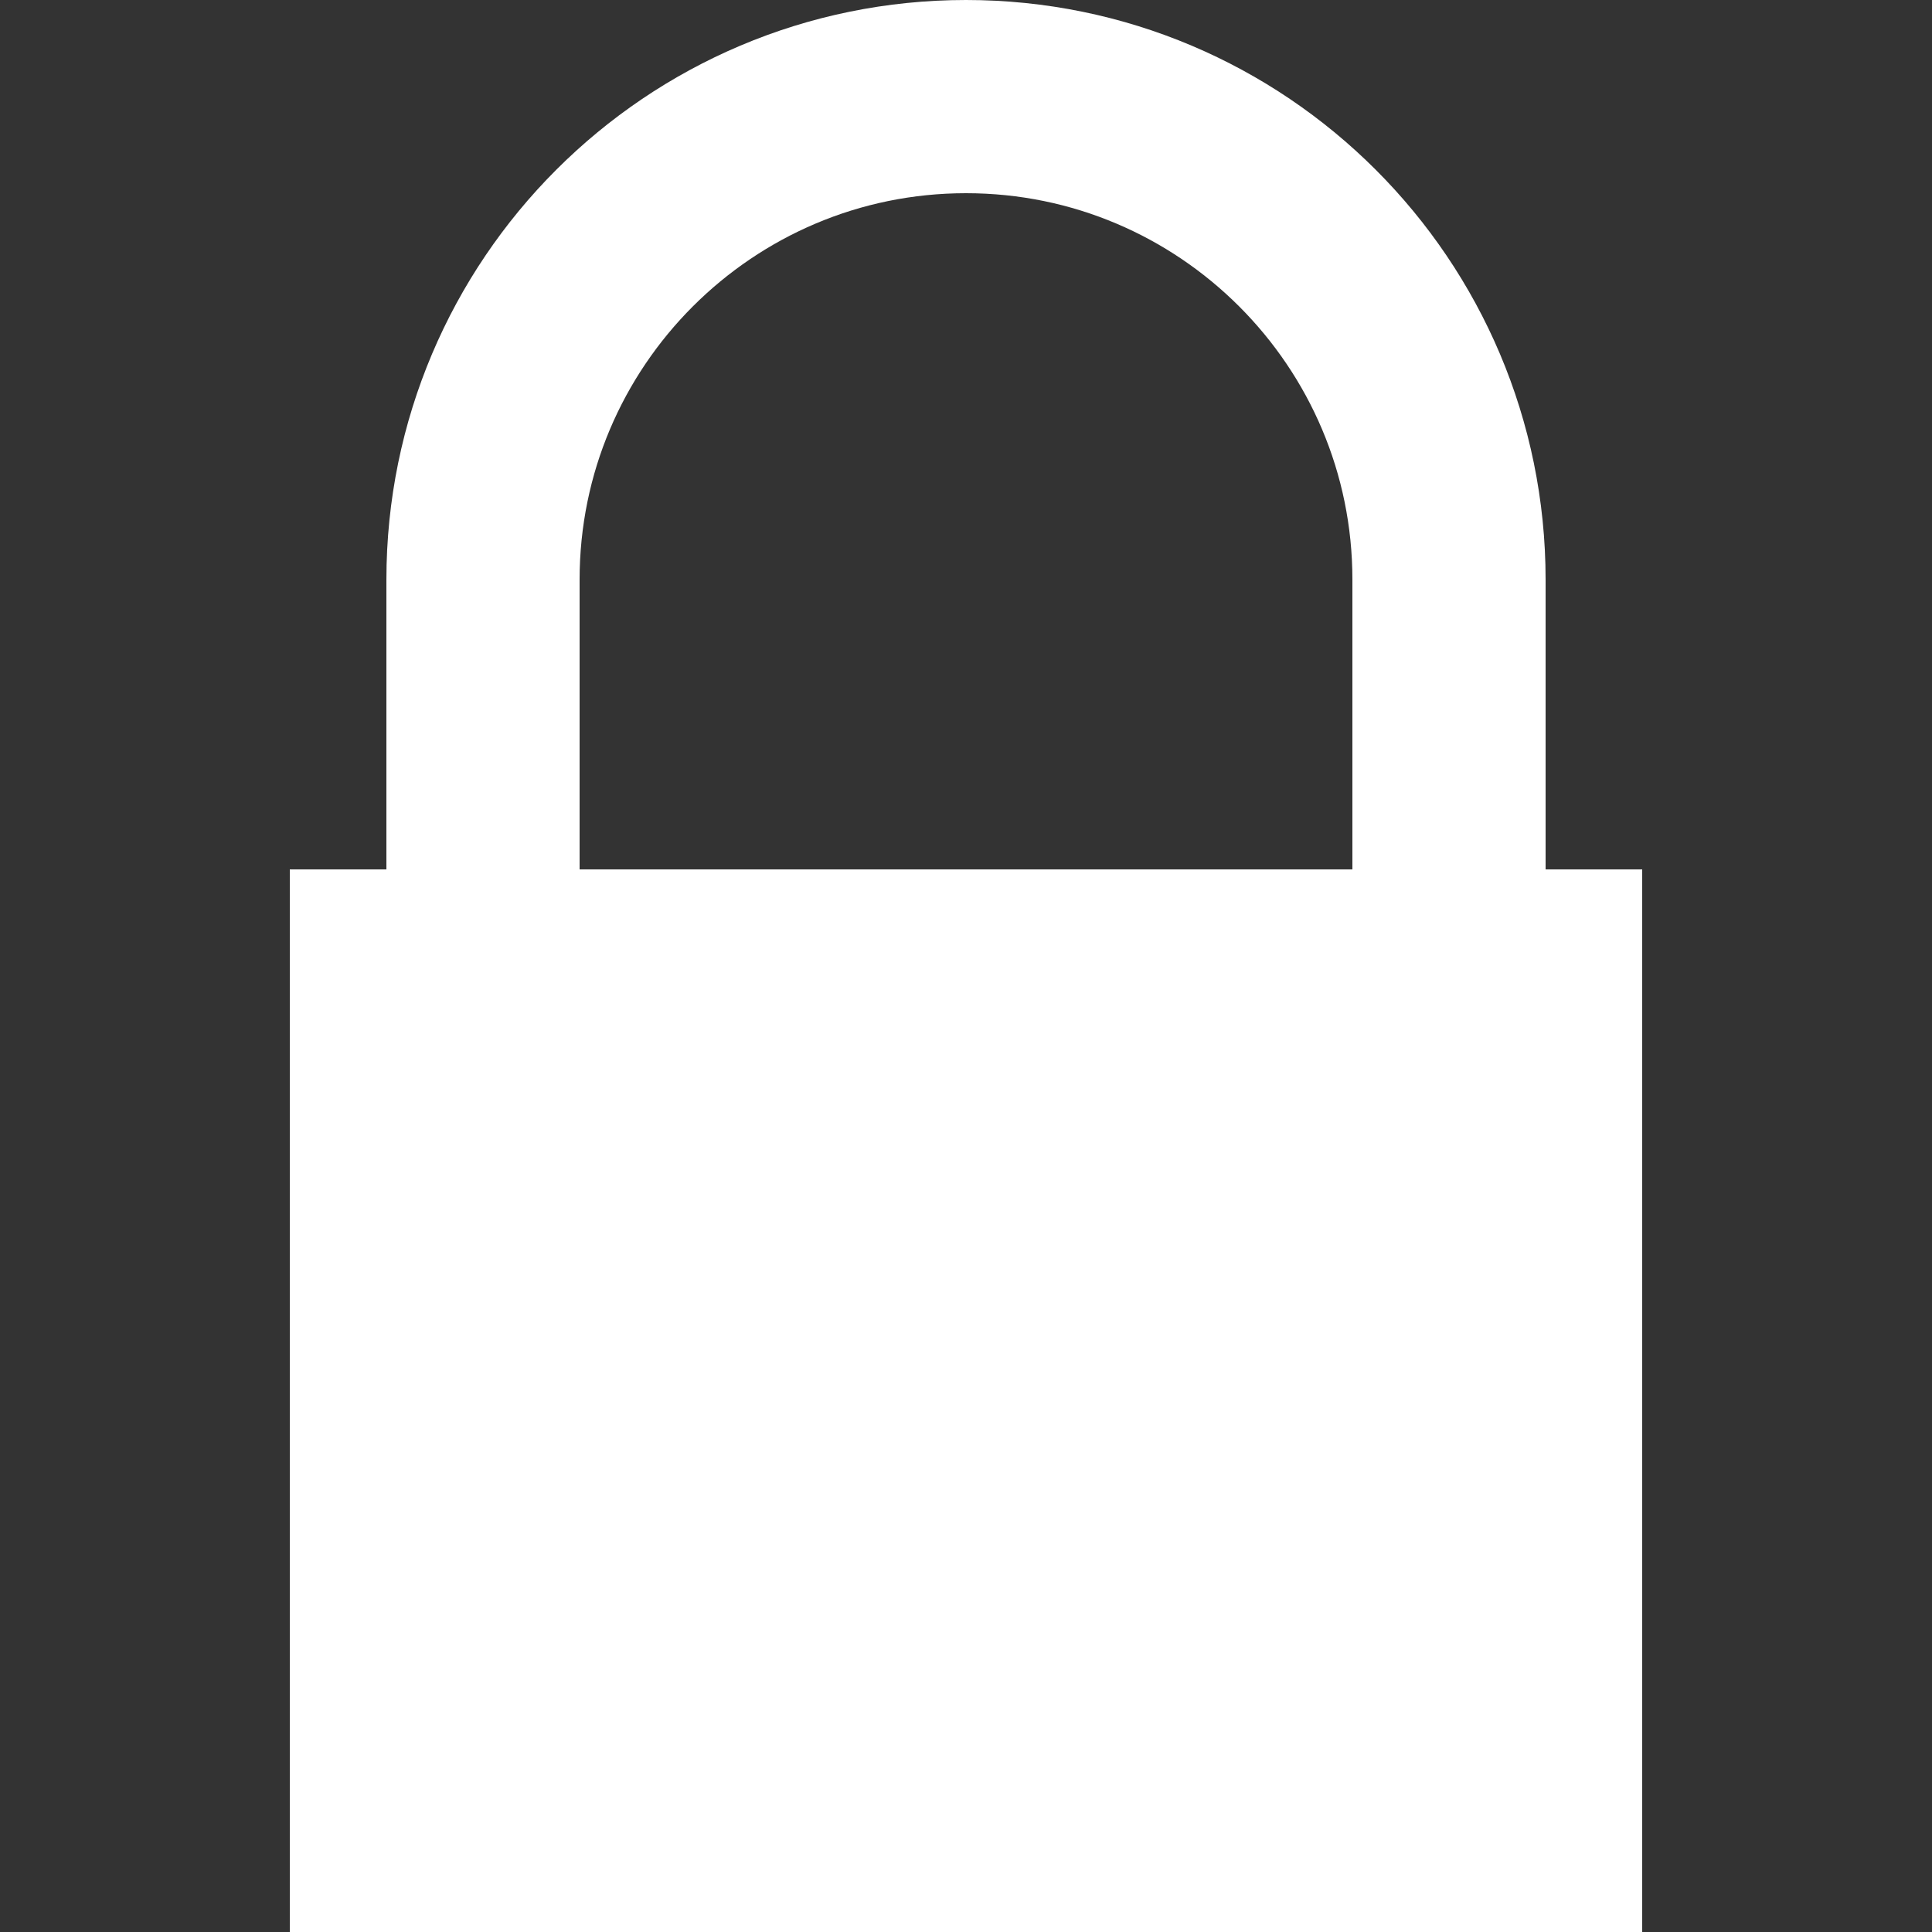
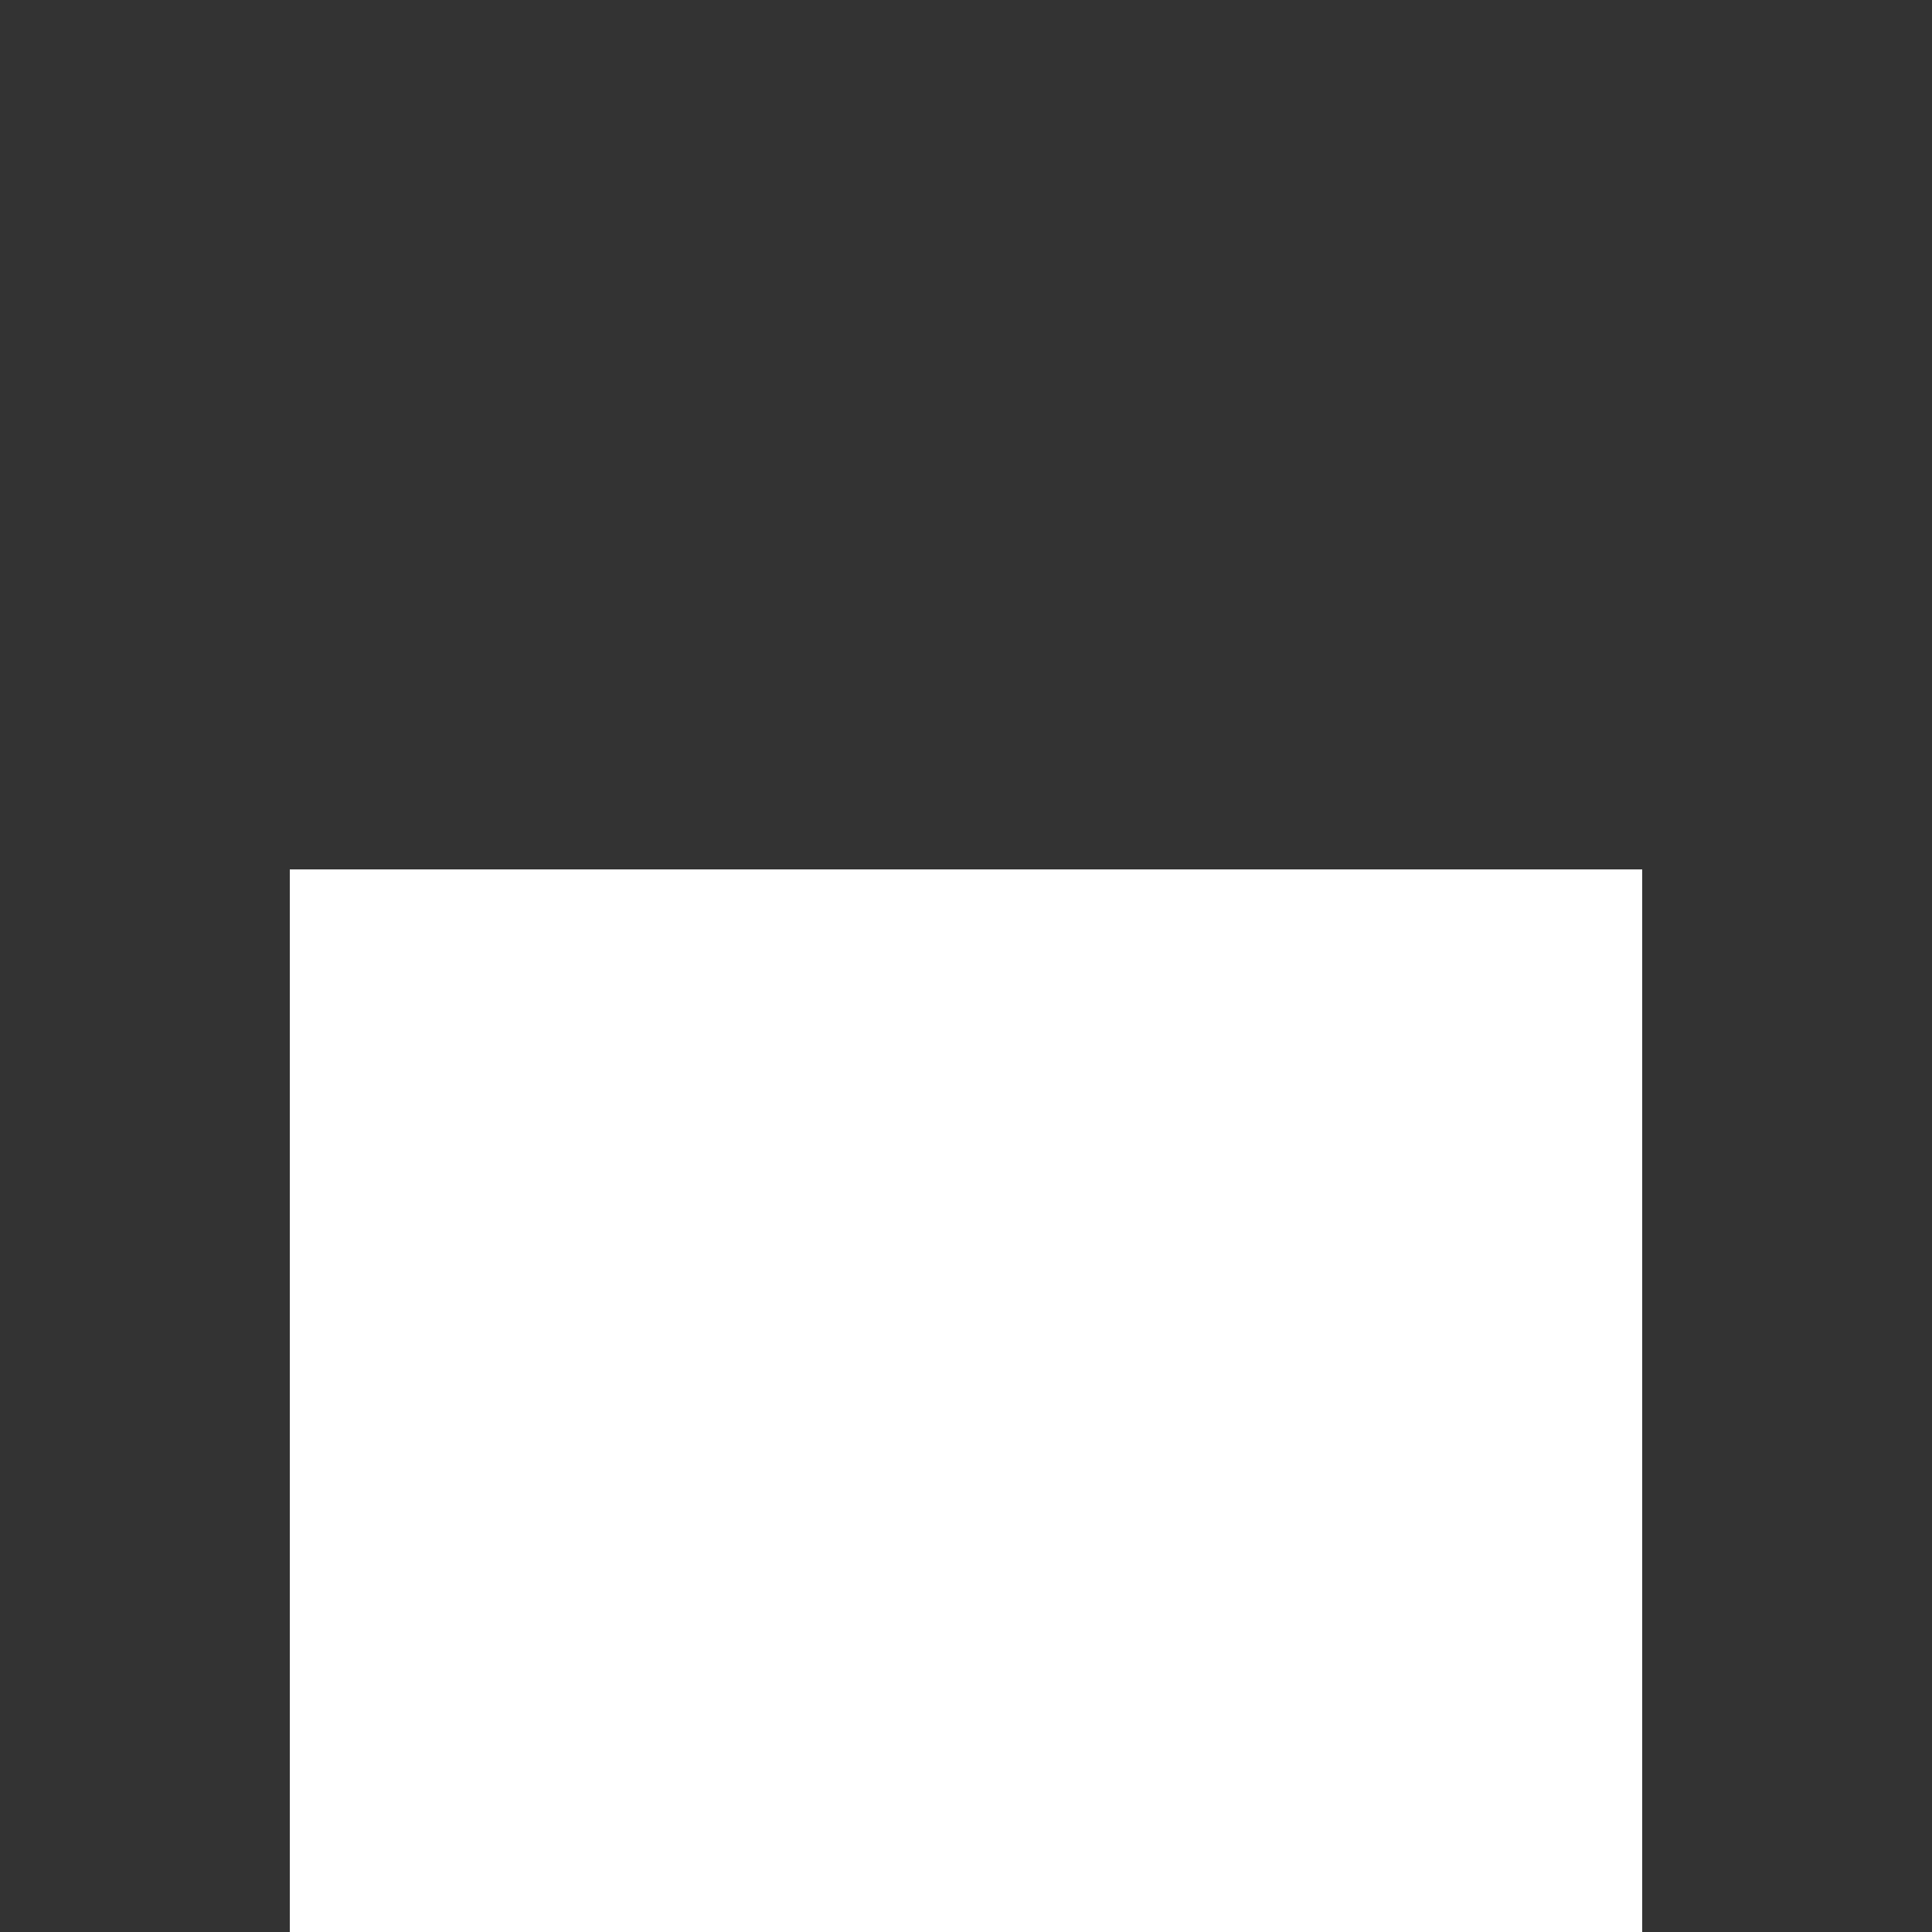
<svg xmlns="http://www.w3.org/2000/svg" width="100%" height="100%" viewBox="0 0 20 20" version="1.1" xml:space="preserve" style="fill-rule:evenodd;clip-rule:evenodd;">
  <rect x="0" y="0" width="20" height="20" fill="#333333" stroke="none" />
  <rect x="3" y="9" width="14" height="11" style="fill:#fff;" />
-   <path d="M15,6c0,-2.76 -2.24,-5 -5,-5c-2.76,0 -5,2.24 -5,5l0,8c0,2.76 2.24,5 5,5c2.76,0 5,-2.24 5,-5l0,-8Z" style="fill:none;stroke:#fff;stroke-width:2px;" />
</svg>